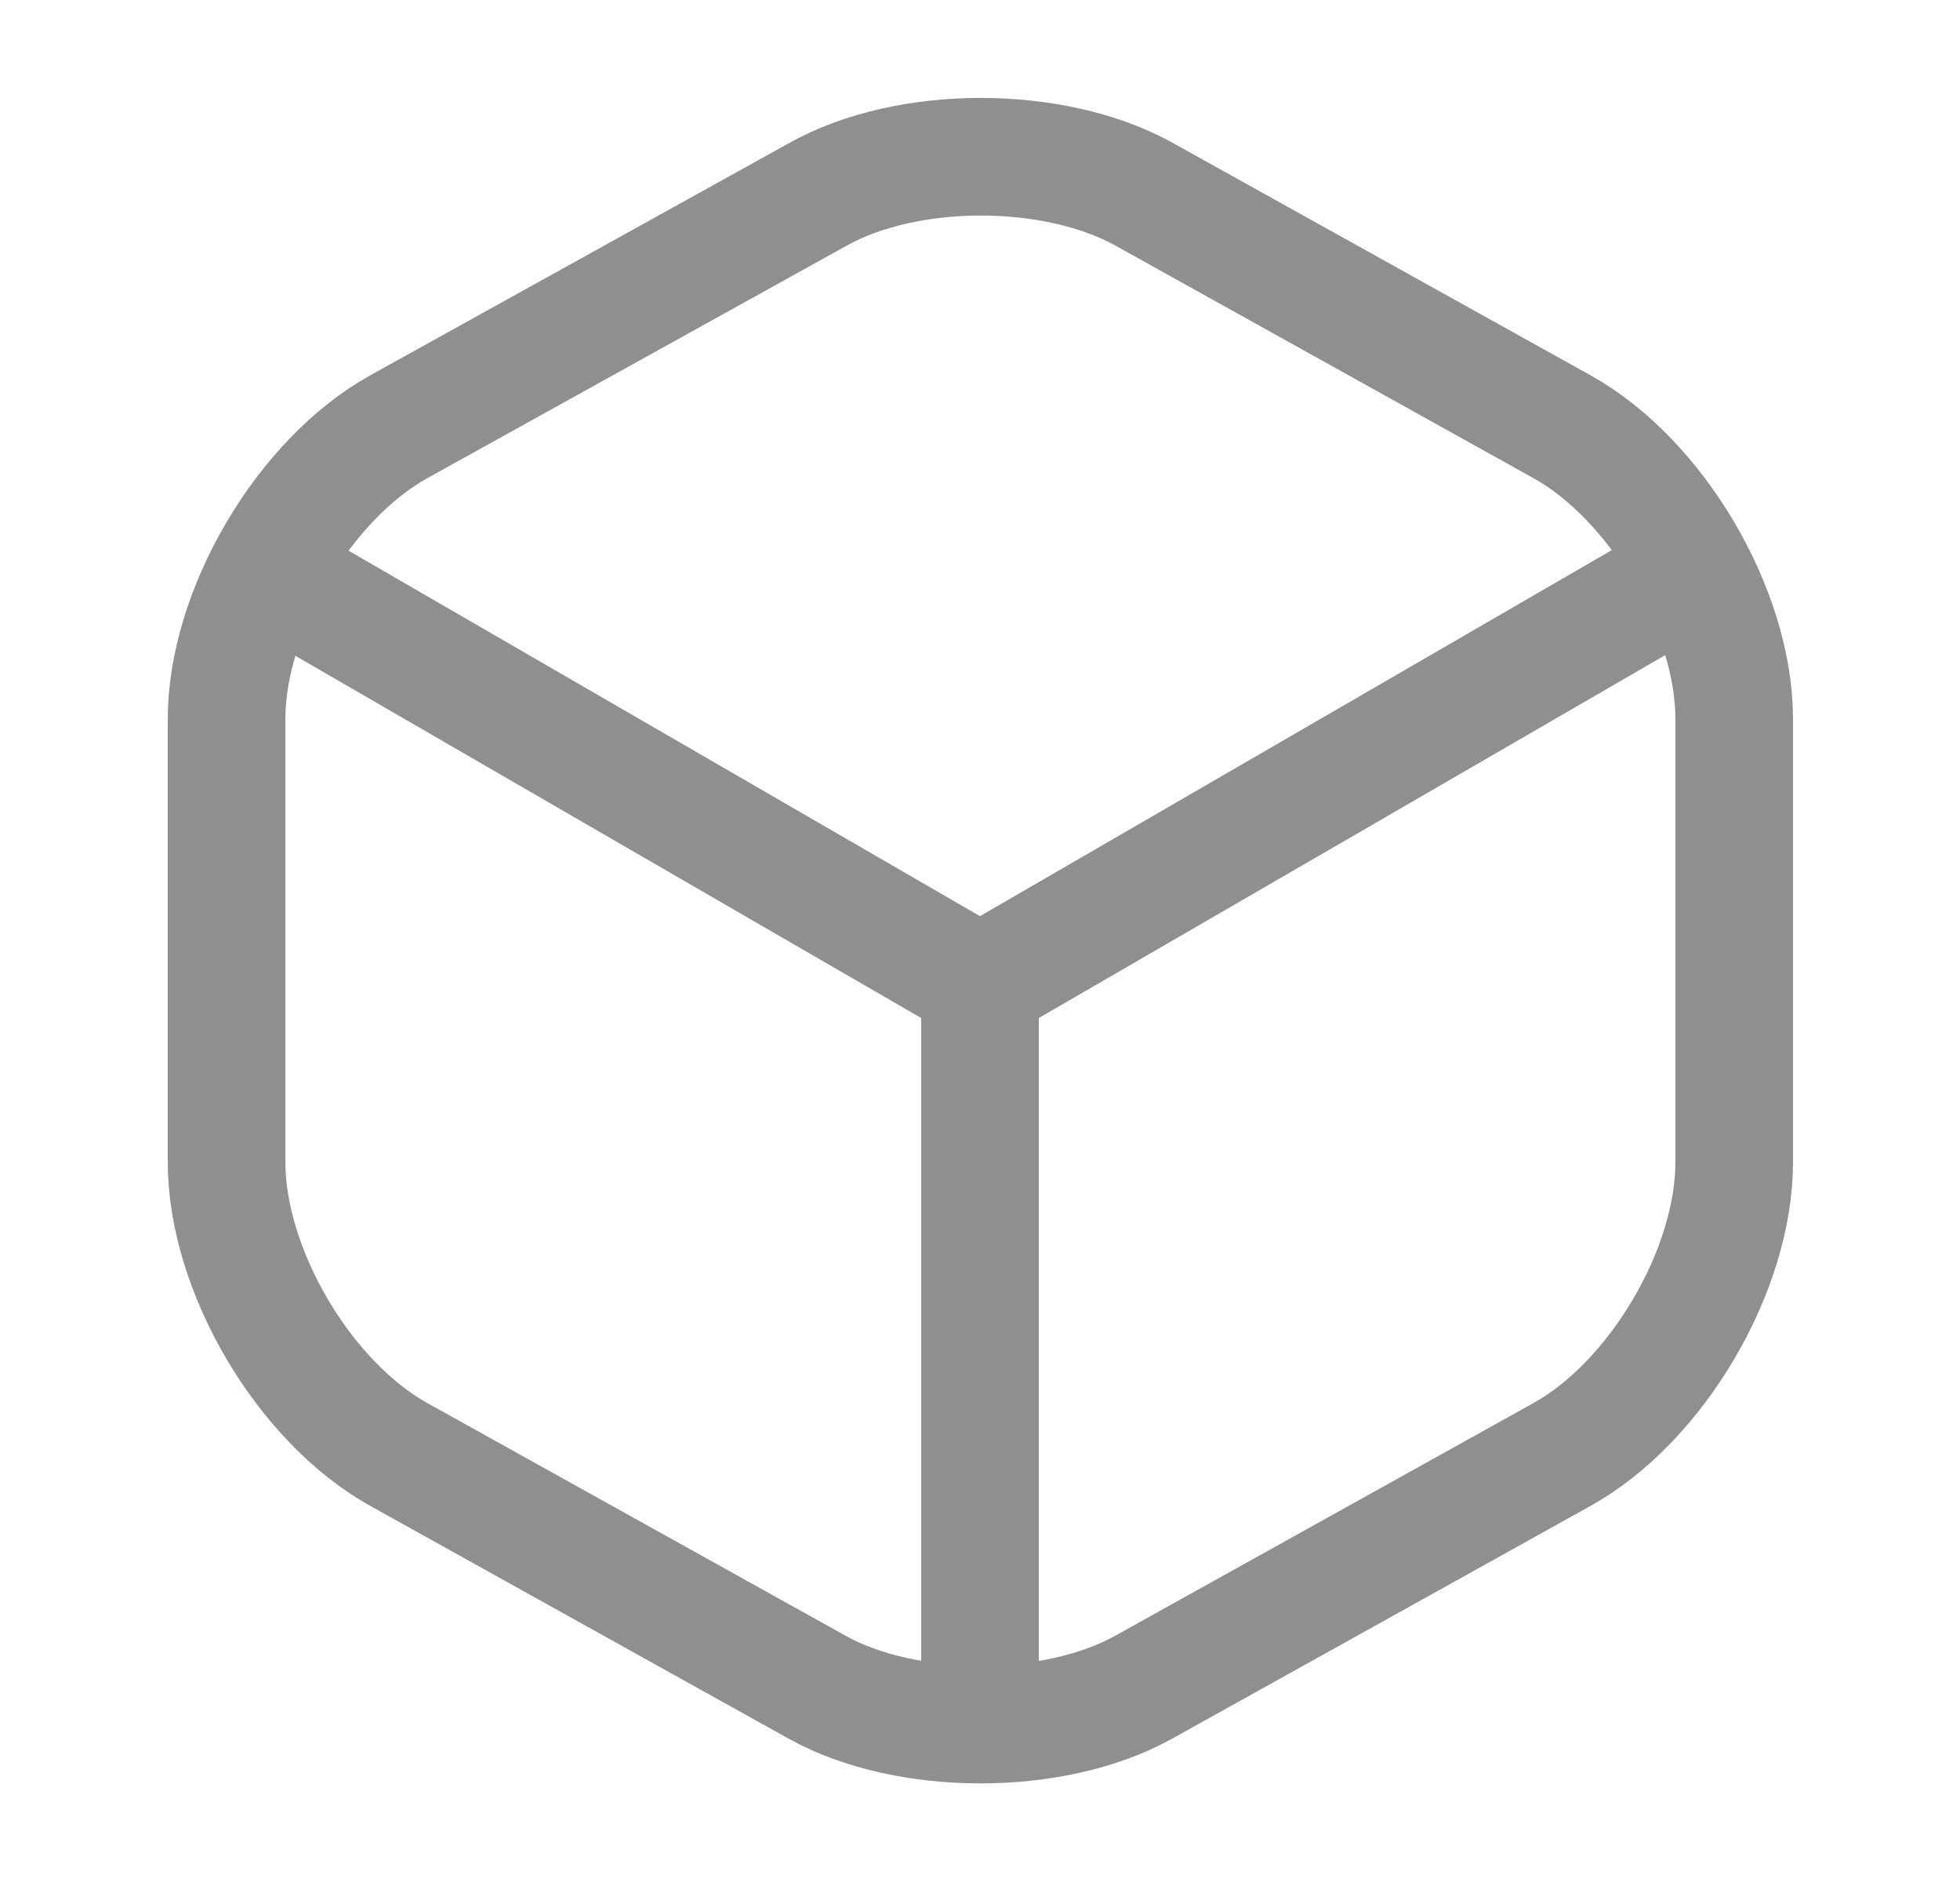
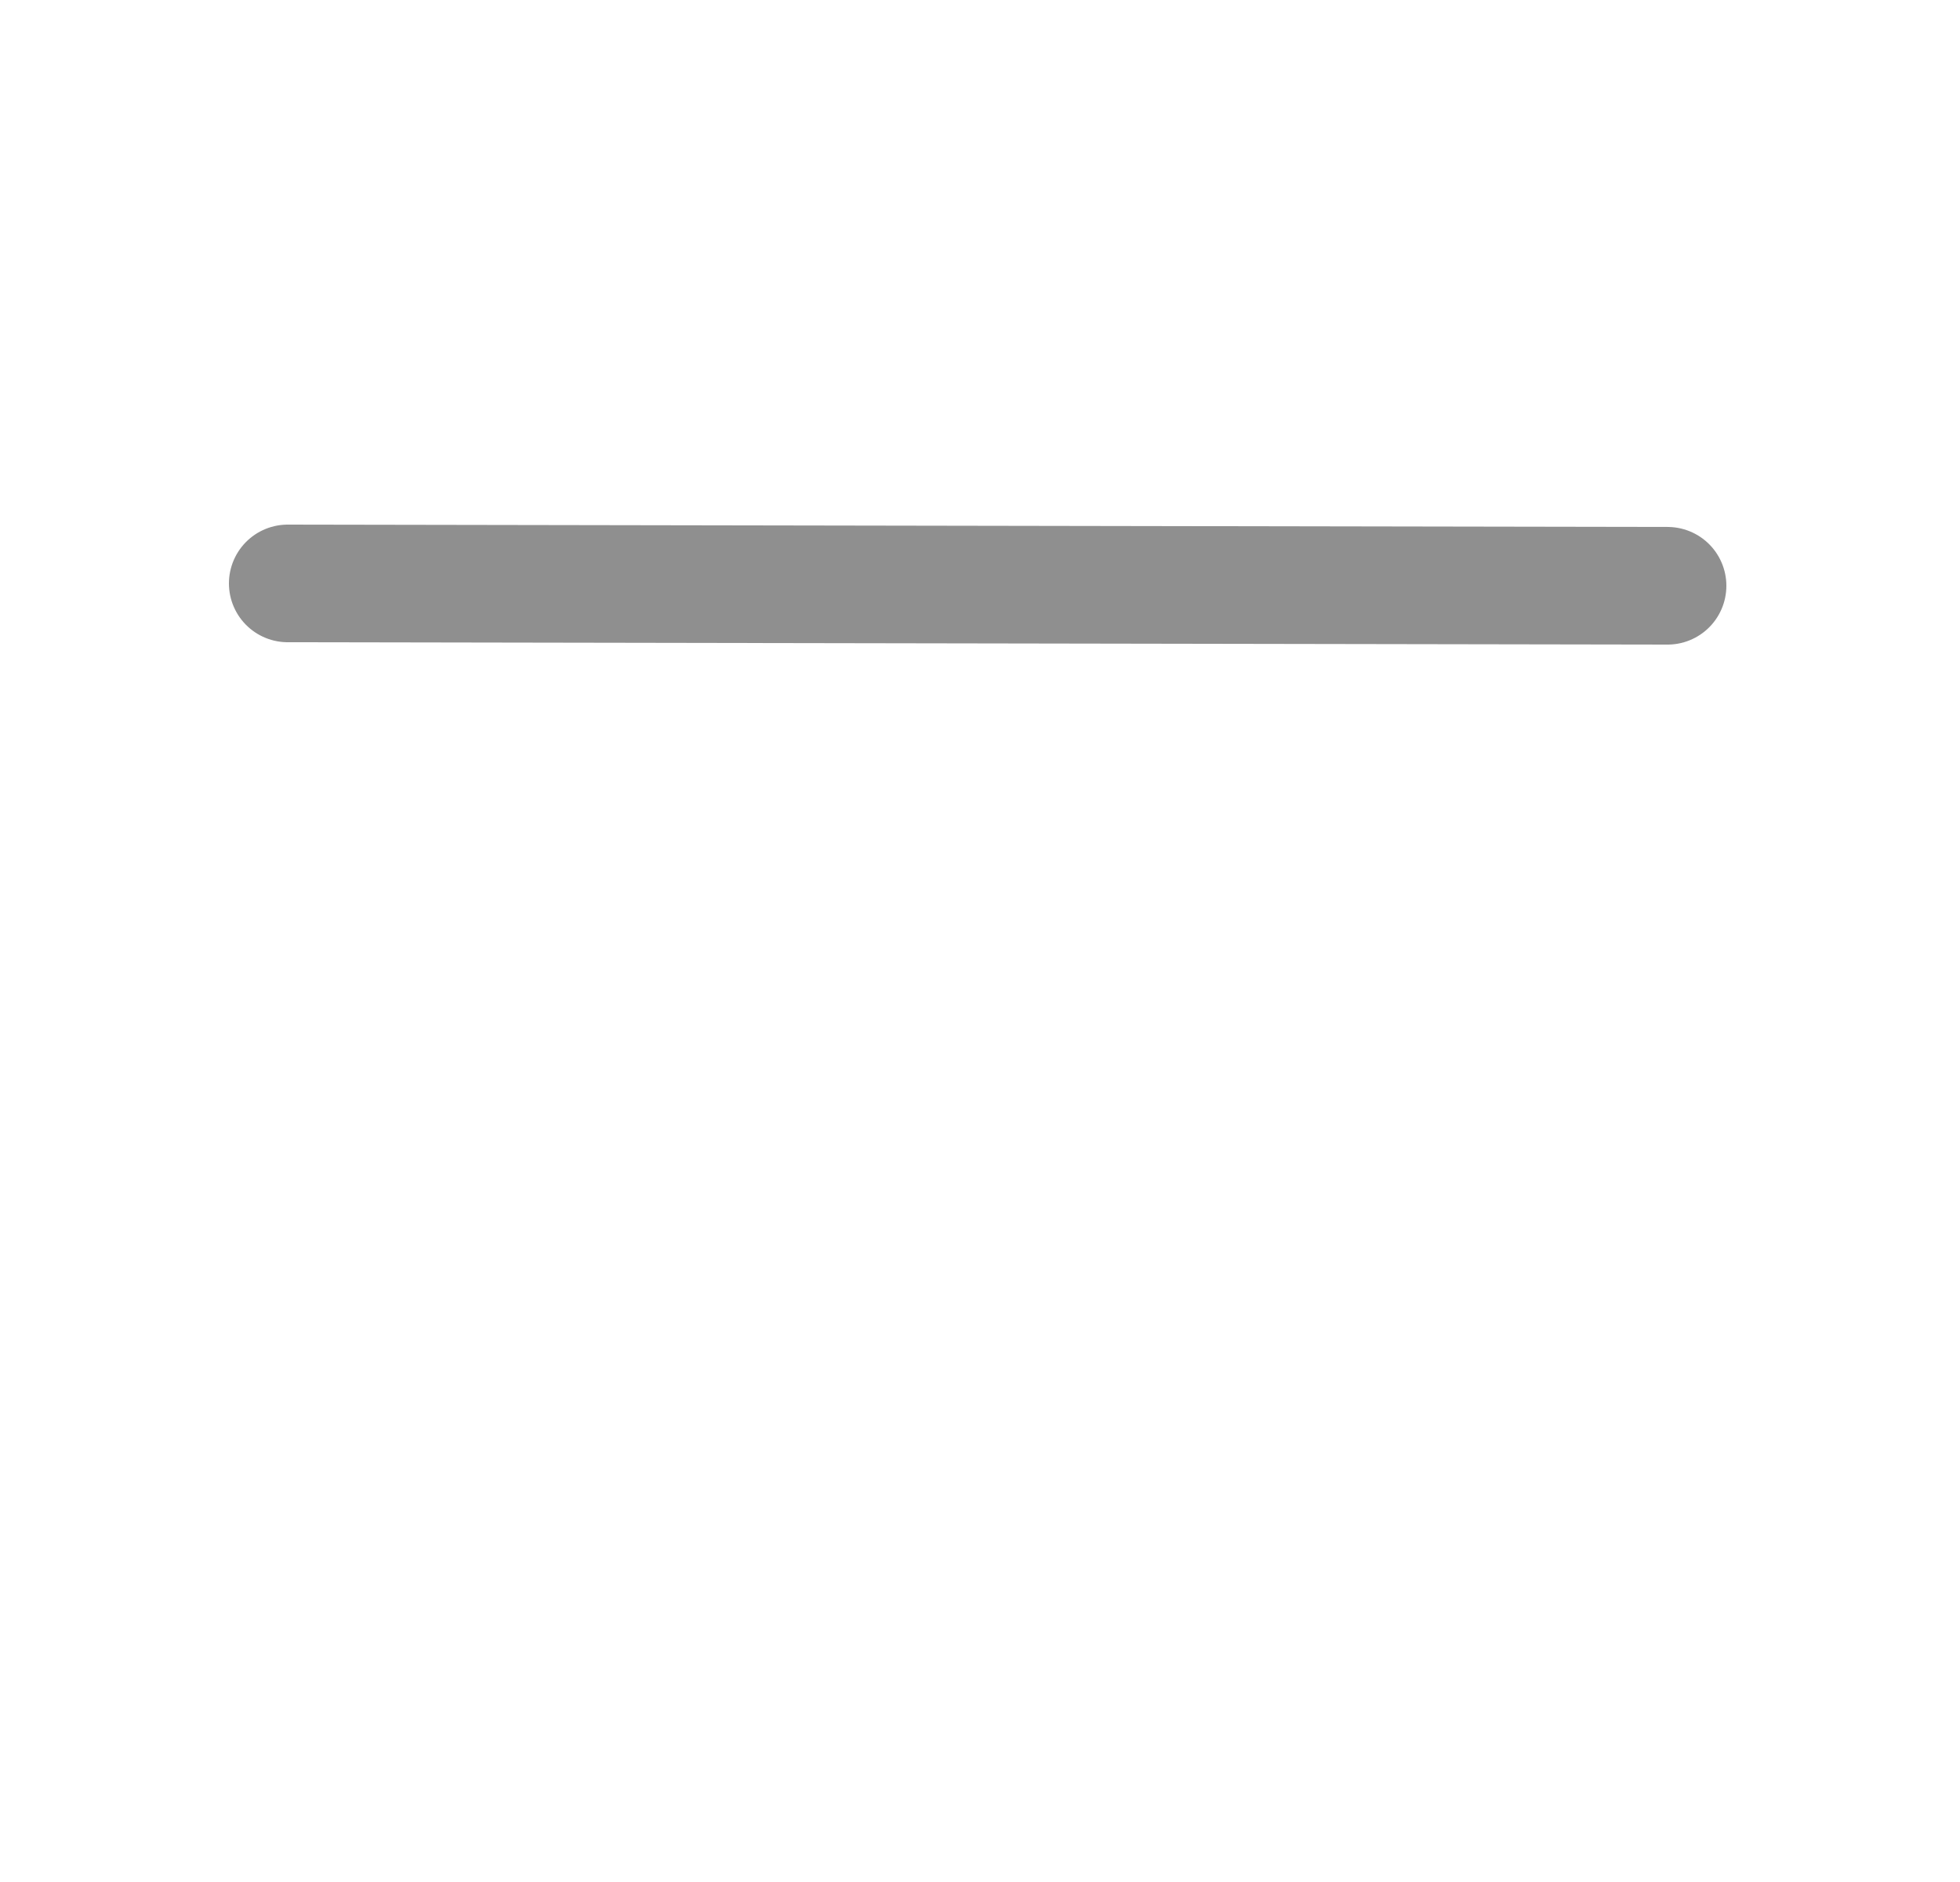
<svg xmlns="http://www.w3.org/2000/svg" width="25" height="24" viewBox="0 0 25 24" fill="none">
-   <path d="M3.67 7.44L12.5 12.55L21.27 7.47" stroke="#8F8F8F" stroke-width="1.5" stroke-linecap="round" stroke-linejoin="round" />
-   <path d="M12.5 21.61V12.54" stroke="#8F8F8F" stroke-width="1.5" stroke-linecap="round" stroke-linejoin="round" />
-   <path d="M10.43 2.48L5.09 5.44C3.88 6.11 2.89 7.79 2.89 9.17V14.82C2.89 16.2 3.88 17.88 5.09 18.55L10.43 21.52C11.57 22.15 13.44 22.15 14.58 21.52L19.92 18.55C21.13 17.88 22.12 16.2 22.12 14.82V9.17C22.12 7.79 21.13 6.11 19.92 5.44L14.58 2.47C13.43 1.84 11.57 1.84 10.43 2.48Z" stroke="#8F8F8F" stroke-width="1.5" stroke-linecap="round" stroke-linejoin="round" />
+   <path d="M3.67 7.44L21.27 7.47" stroke="#8F8F8F" stroke-width="1.5" stroke-linecap="round" stroke-linejoin="round" />
</svg>